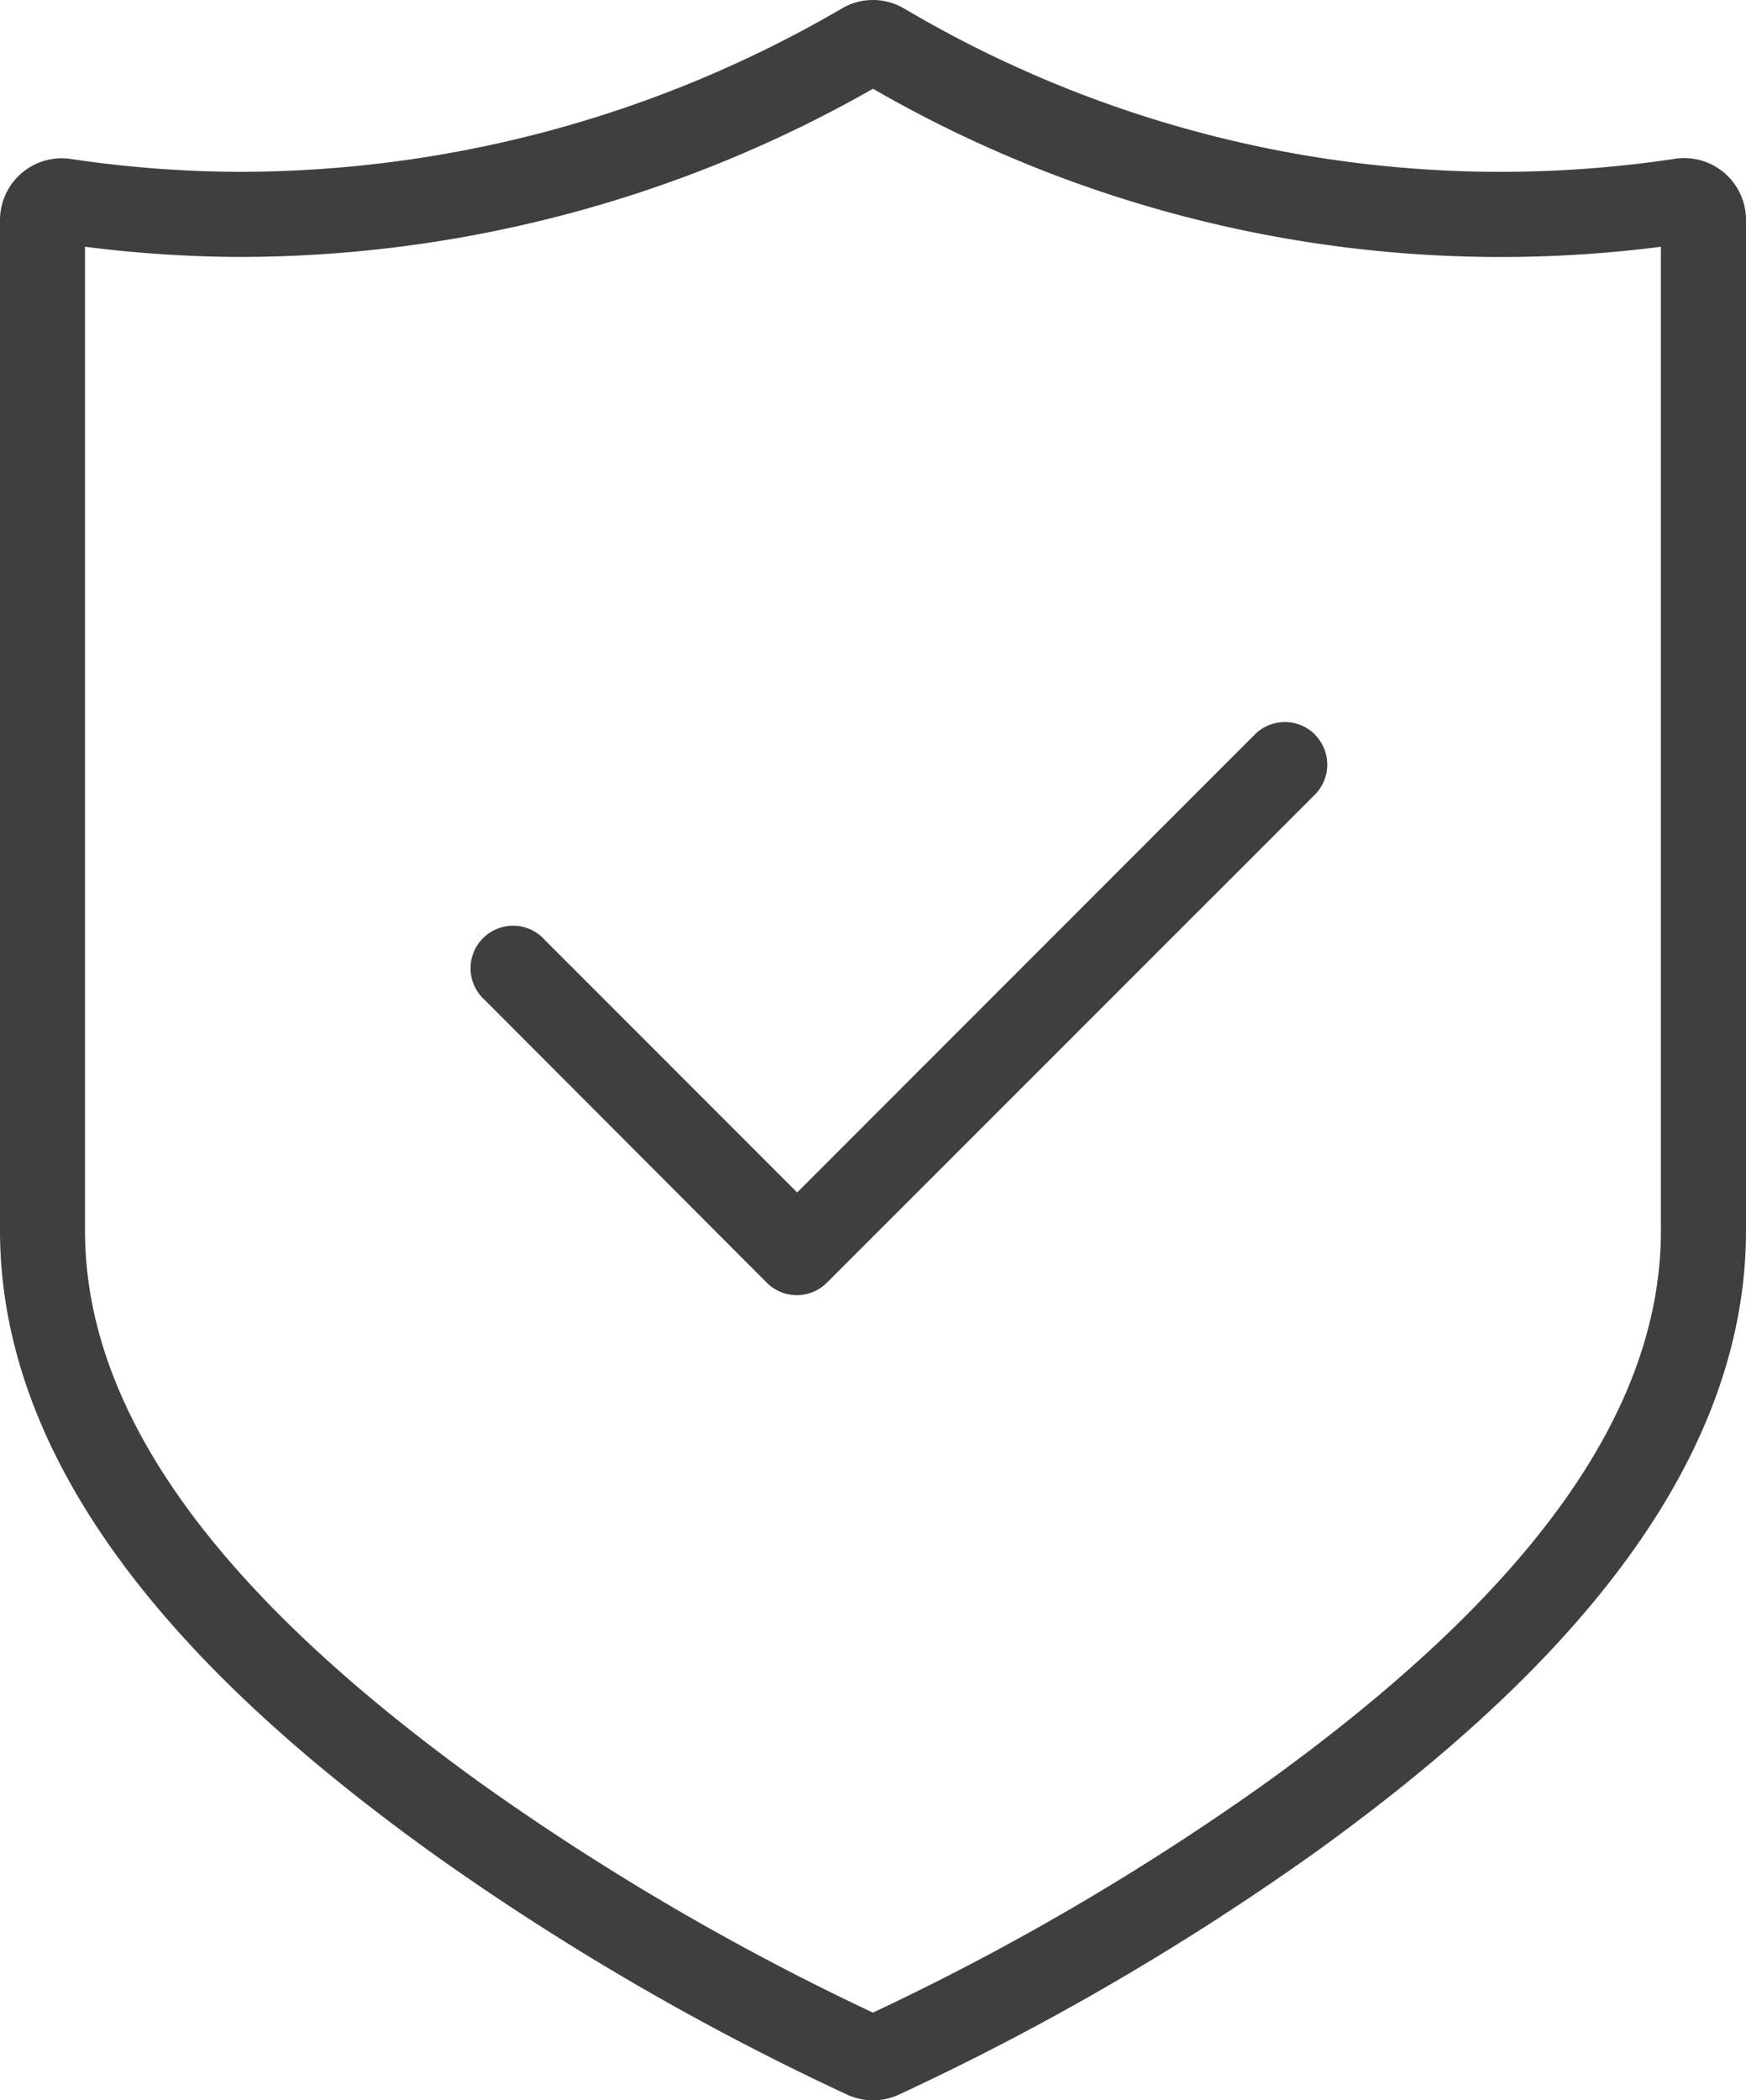
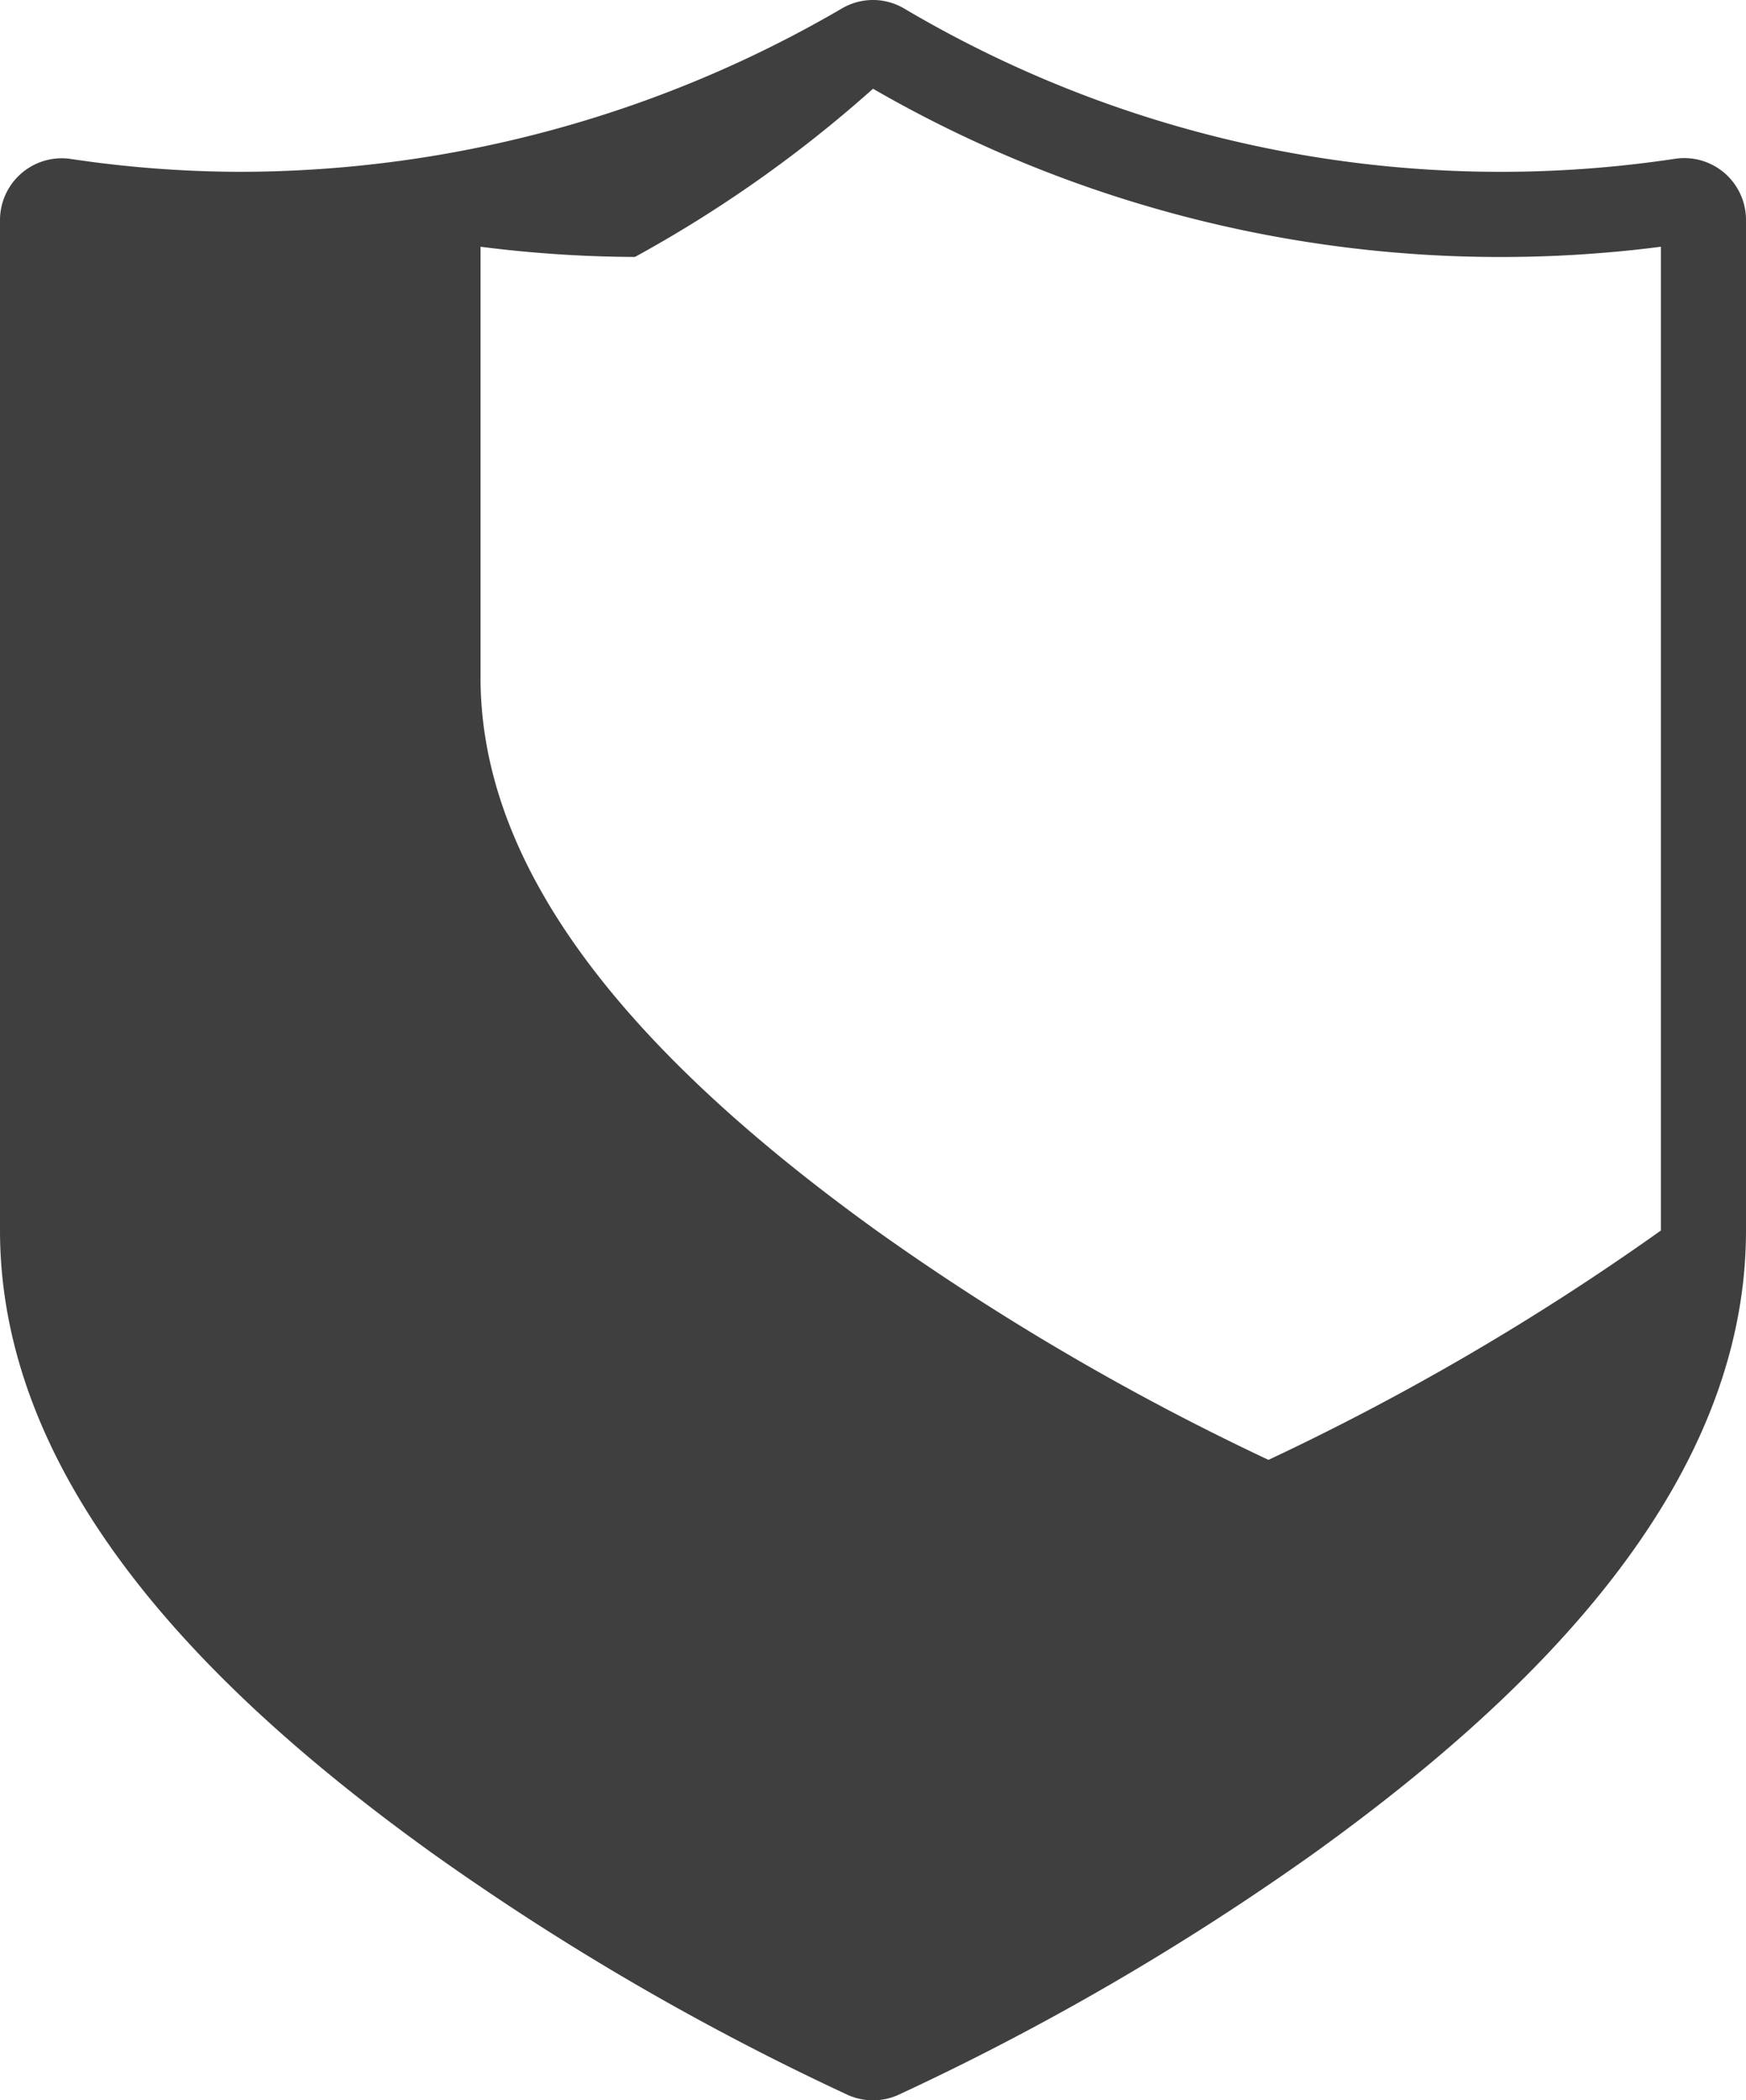
<svg xmlns="http://www.w3.org/2000/svg" id="Component_28_1" data-name="Component 28 – 1" width="37.817" height="45.459" viewBox="0 0 37.817 45.459">
-   <path id="Path_842" data-name="Path 842" d="M131.556,93.332h0Zm-.256.148A27.2,27.2,0,0,0,148.365,96.9v21.294c0,3.9-2.805,7.817-8.567,11.965a54.983,54.983,0,0,1-8.5,4.965,54.934,54.934,0,0,1-8.491-4.964c-5.77-4.154-8.575-8.069-8.575-11.971V96.9a27.242,27.242,0,0,0,3.344.221A27.776,27.776,0,0,0,131.3,93.48m17.645,3.338h0M131.3,91.559a1.33,1.33,0,0,0-.674.183,25.906,25.906,0,0,1-13.049,3.536A25.067,25.067,0,0,1,113.926,95a1.356,1.356,0,0,0-.2-.015,1.339,1.339,0,0,0-1.335,1.338v21.869c0,5.654,4.818,10.21,9.342,13.466a56.694,56.694,0,0,0,9.024,5.249,1.337,1.337,0,0,0,1.085,0,56.665,56.665,0,0,0,9.024-5.244c4.524-3.256,9.342-7.812,9.342-13.466V96.319a1.338,1.338,0,0,0-1.336-1.338h0a1.3,1.3,0,0,0-.2.015,25.387,25.387,0,0,1-16.7-3.254,1.33,1.33,0,0,0-.674-.183" transform="translate(-112.391 -91.559)" fill="#3f3f3f" />
-   <path id="Path_855" data-name="Path 855" d="M140.87,107.457a.921.921,0,0,0-1.3,0l-9.913,9.914-5.463-5.463a.921.921,0,1,0-1.3,1.3L129,119.325a.921.921,0,0,0,1.3,0L140.87,108.76a.921.921,0,0,0,0-1.3" transform="translate(-112.391 -91.559)" fill="#3f3f3f" />
+   <path id="Path_842" data-name="Path 842" d="M131.556,93.332h0Zm-.256.148A27.2,27.2,0,0,0,148.365,96.9v21.294a54.983,54.983,0,0,1-8.5,4.965,54.934,54.934,0,0,1-8.491-4.964c-5.77-4.154-8.575-8.069-8.575-11.971V96.9a27.242,27.242,0,0,0,3.344.221A27.776,27.776,0,0,0,131.3,93.48m17.645,3.338h0M131.3,91.559a1.33,1.33,0,0,0-.674.183,25.906,25.906,0,0,1-13.049,3.536A25.067,25.067,0,0,1,113.926,95a1.356,1.356,0,0,0-.2-.015,1.339,1.339,0,0,0-1.335,1.338v21.869c0,5.654,4.818,10.21,9.342,13.466a56.694,56.694,0,0,0,9.024,5.249,1.337,1.337,0,0,0,1.085,0,56.665,56.665,0,0,0,9.024-5.244c4.524-3.256,9.342-7.812,9.342-13.466V96.319a1.338,1.338,0,0,0-1.336-1.338h0a1.3,1.3,0,0,0-.2.015,25.387,25.387,0,0,1-16.7-3.254,1.33,1.33,0,0,0-.674-.183" transform="translate(-112.391 -91.559)" fill="#3f3f3f" />
</svg>